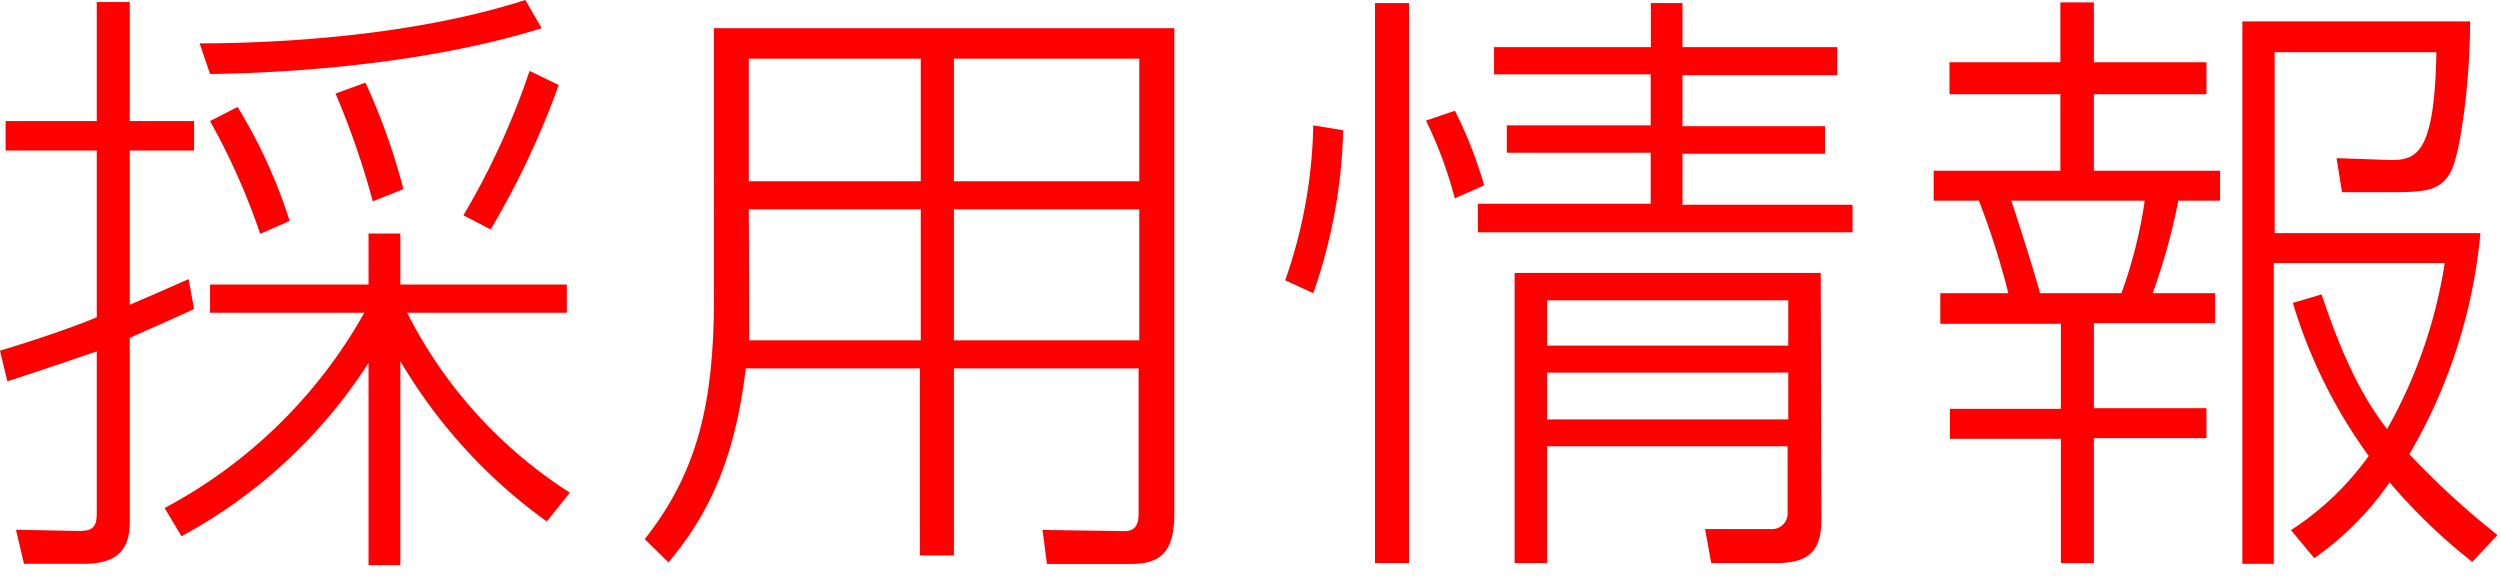
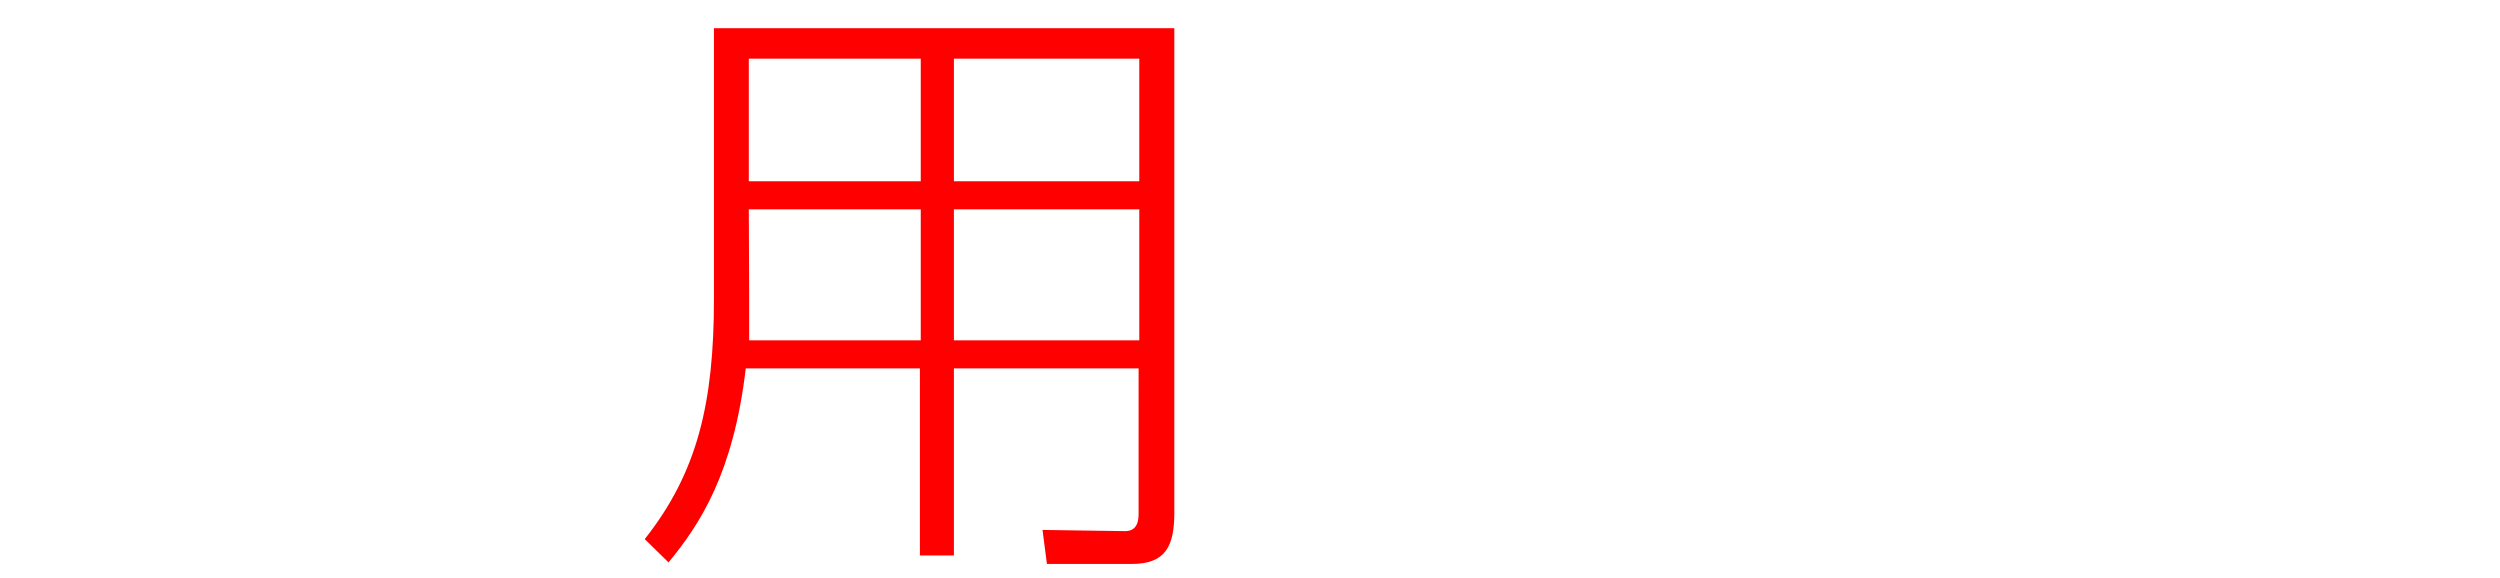
<svg xmlns="http://www.w3.org/2000/svg" viewBox="0 0 147 34">
  <defs>
    <style>.cls-1{fill:red;}</style>
  </defs>
  <title>title_guideline</title>
  <g id="レイヤー_2" data-name="レイヤー 2">
    <g id="レイヤー_1-2" data-name="レイヤー 1">
      <g id="title_guideline">
-         <path class="cls-1" d="M12.56,19.51c-1.15.54-2.23,1-3.78,1.7V32c0,1.44-.5,2.49-2.7,2.49H2.56l-.47-2,3.67.07c.9,0,1.08-.25,1.08-1.11V22c-2.92,1-4.25,1.44-5.26,1.76l-.43-1.8C4.32,21,6,20.34,6.84,20V10.19H1.48V8.46H6.84v-7H8.78v7h3.78v1.73H8.78v9.07c.51-.22,1.59-.68,3.46-1.51Zm-1.73,11.7A29.09,29.09,0,0,0,22.57,19.73H13.5V18.07h9.32v-3h1.87v3h9.79v1.66H25.09a27,27,0,0,0,9.57,10.58L33.3,32a30.89,30.89,0,0,1-8.61-9.43v12H22.82V22.68a30,30,0,0,1-11,10.19ZM12.89,3.89c3.45,0,12-.25,19.15-2.55L33,3C25.27,5.4,16.23,5.66,13.5,5.69Zm3.56,11.2A39.36,39.36,0,0,0,13.5,8.46l1.62-.83a30.43,30.43,0,0,1,3.06,6.7Zm6.62-1.91a47.49,47.49,0,0,0-2.19-6.34l1.76-.64a37.57,37.57,0,0,1,2.23,6.26ZM28.4,14a44.65,44.65,0,0,0,3.89-8.49L34,6.34A48.89,48.89,0,0,1,30,14.83Z" transform="translate(-1.15 -1.34)" />
        <path class="cls-1" d="M70.2,31.5c0,1.94-.51,3-2.49,3h-5l-.26-2,4.86.07c.79,0,.79-.75.79-1.08V23H57.24v11h-2V23H45c-.72,6.16-2.7,9.18-4.54,11.41l-1.4-1.37c3.1-3.92,4.07-8,4.07-14.14V3H70.2Zm-25-12.92c0,1.11,0,1.83,0,2.77H55.29v-7.7H45.18ZM55.29,4.79H45.18V12H55.29Zm12.85,0H57.24V12h10.9Zm0,8.86H57.24v7.7h10.9Z" transform="translate(-1.15 -1.34)" />
-         <path class="cls-1" d="M76.72,17.82a29,29,0,0,0,1.65-9.11L80.13,9a31.25,31.25,0,0,1-1.76,9.58ZM84,1.52V34.45H82V1.52ZM86.69,13A24.41,24.41,0,0,0,85,8.43l1.7-.58a25.51,25.51,0,0,1,1.72,4.39ZM100.08,1.52V4.11h9.1V5.76h-9.1v3h8.38v1.62h-8.38v3h10V15H88.05V13.32H98.21v-3H89.75V8.71h8.46v-3H89V4.11h9.22V1.52Zm8.17,30.34c0,1.8-.65,2.59-2.7,2.59h-3.78l-.36-2,3.85,0a.92.92,0,0,0,1-1V27.58H92.12v6.87H90.21V17.39h18ZM106.3,19H92.12v2.66H106.3Zm0,4.25H92.12V26H106.3Z" transform="translate(-1.15 -1.34)" />
-         <path class="cls-1" d="M124.27,1.48V5h6.62V6.88h-6.62v4.5h7.42v1.76h-2.45a37.93,37.93,0,0,1-1.51,5.44h3.67v1.76h-7.13v5h6.62v1.76h-6.62v7.35h-1.94V27.14h-6.52V25.38h6.52v-5h-7.09V18.58h4a46.52,46.52,0,0,0-1.73-5.44h-2.66V11.38h7.45V6.88h-6.52V5h6.52V1.48Zm1.62,17.1a27.51,27.51,0,0,0,1.37-5.44h-7.85c.25.69,1.51,4.68,1.69,5.44Zm20.63,15.8a33.64,33.64,0,0,1-4.86-4.68,17.66,17.66,0,0,1-4.43,4.46l-1.37-1.65a16.88,16.88,0,0,0,4.57-4.36,29.94,29.94,0,0,1-4.46-9l1.69-.5c1.62,4.89,3,6.8,3.85,7.92a28.84,28.84,0,0,0,3.39-9.76H134.85V34.49H133V2.6h13.39c0,3.63-.58,7.77-1.12,8.81s-1.33,1.23-3.24,1.23h-3.17l-.32-2,3.2.11c1.55,0,2.56-.44,2.67-6.34h-9.51V15.05H147a31.46,31.46,0,0,1-4.18,13A48.51,48.51,0,0,0,148,32.8Z" transform="translate(-1.15 -1.34)" />
      </g>
    </g>
  </g>
</svg>